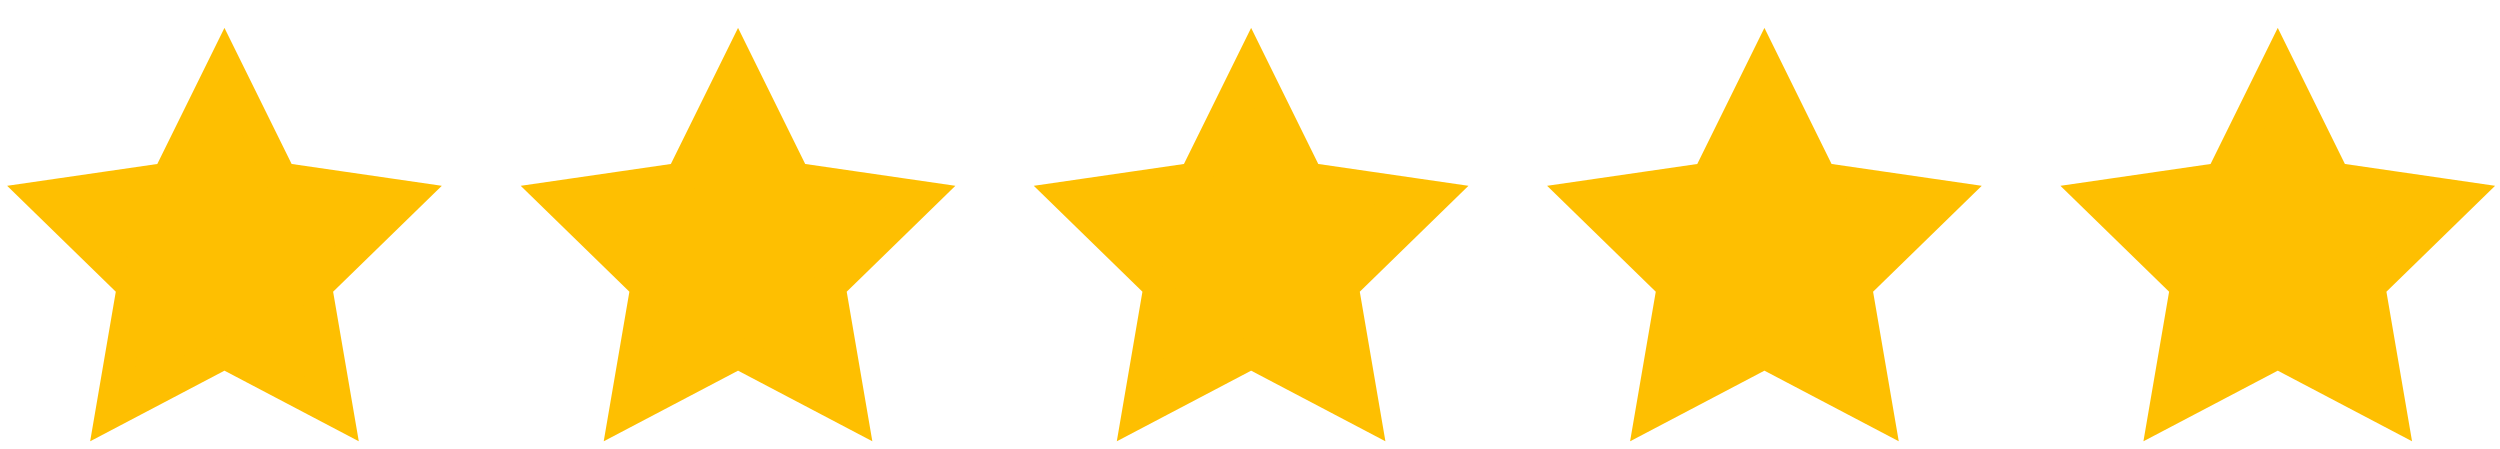
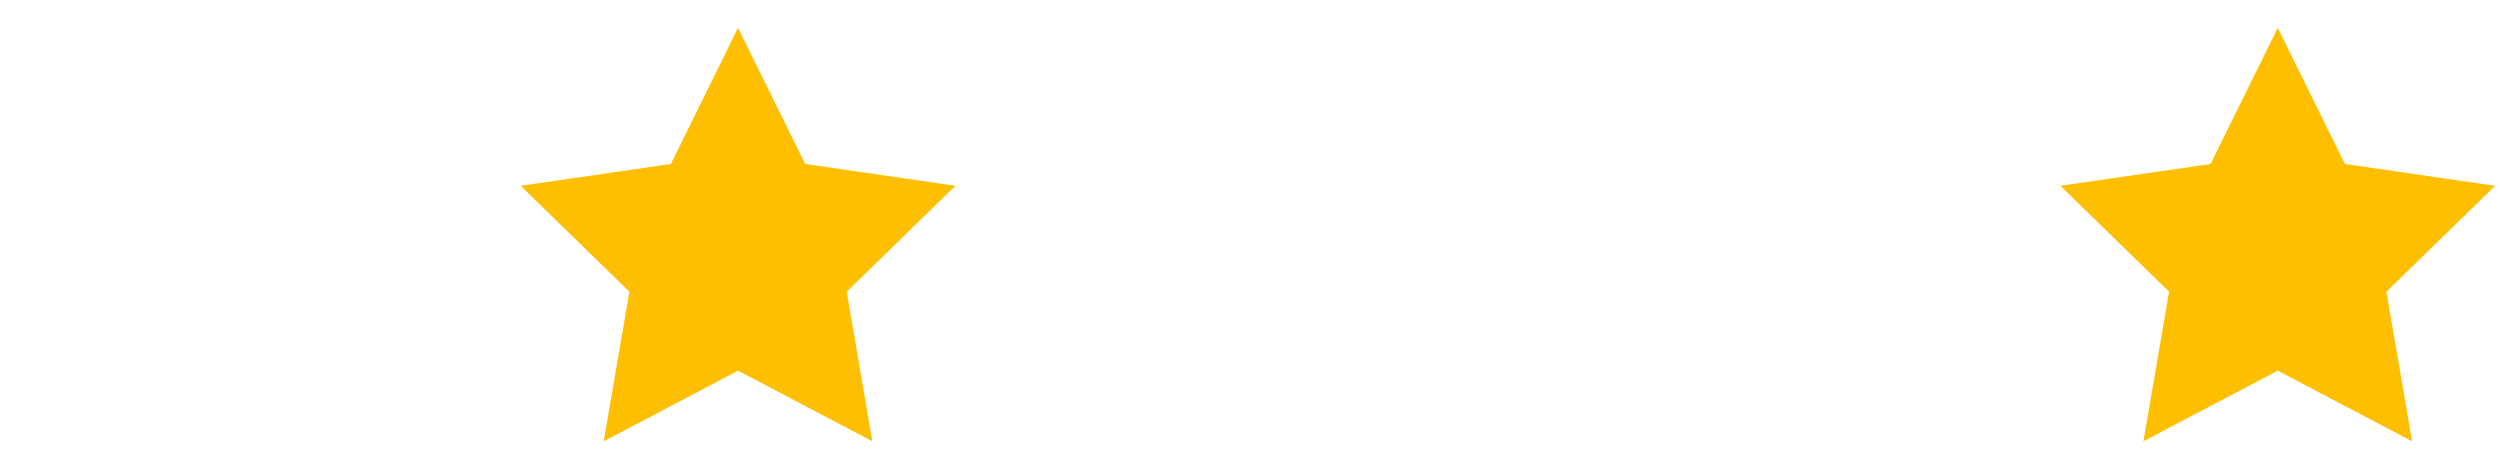
<svg xmlns="http://www.w3.org/2000/svg" width="78" height="14" viewBox="0 0 78 14" fill="none">
-   <path d="M7.003 2L8.767 5.573L12.71 6.146L9.856 8.927L10.53 12.854L7.003 11L3.477 12.854L4.15 8.927L1.297 6.146L5.24 5.573L7.003 2Z" fill="#FEBF01" stroke="#FEBF01" />
  <path d="M23.027 2L24.79 5.573L28.733 6.146L25.88 8.927L26.553 12.854L23.027 11L19.5 12.854L20.174 8.927L17.32 6.146L21.263 5.573L23.027 2Z" fill="#FEBF01" stroke="#FEBF01" />
-   <path d="M39.035 2L40.798 5.573L44.741 6.146L41.888 8.927L42.561 12.854L39.035 11L35.508 12.854L36.181 8.927L33.328 6.146L37.271 5.573L39.035 2Z" fill="#FEBF01" stroke="#FEBF01" />
-   <path d="M55.05 2L56.813 5.573L60.756 6.146L57.903 8.927L58.577 12.854L55.05 11L51.523 12.854L52.197 8.927L49.344 6.146L53.287 5.573L55.05 2Z" fill="#FEBF01" stroke="#FEBF01" />
  <path d="M71.066 2L72.829 5.573L76.772 6.146L73.919 8.927L74.592 12.854L71.066 11L67.539 12.854L68.213 8.927L65.359 6.146L69.302 5.573L71.066 2Z" fill="#FEBF01" stroke="#FEBF01" />
</svg>